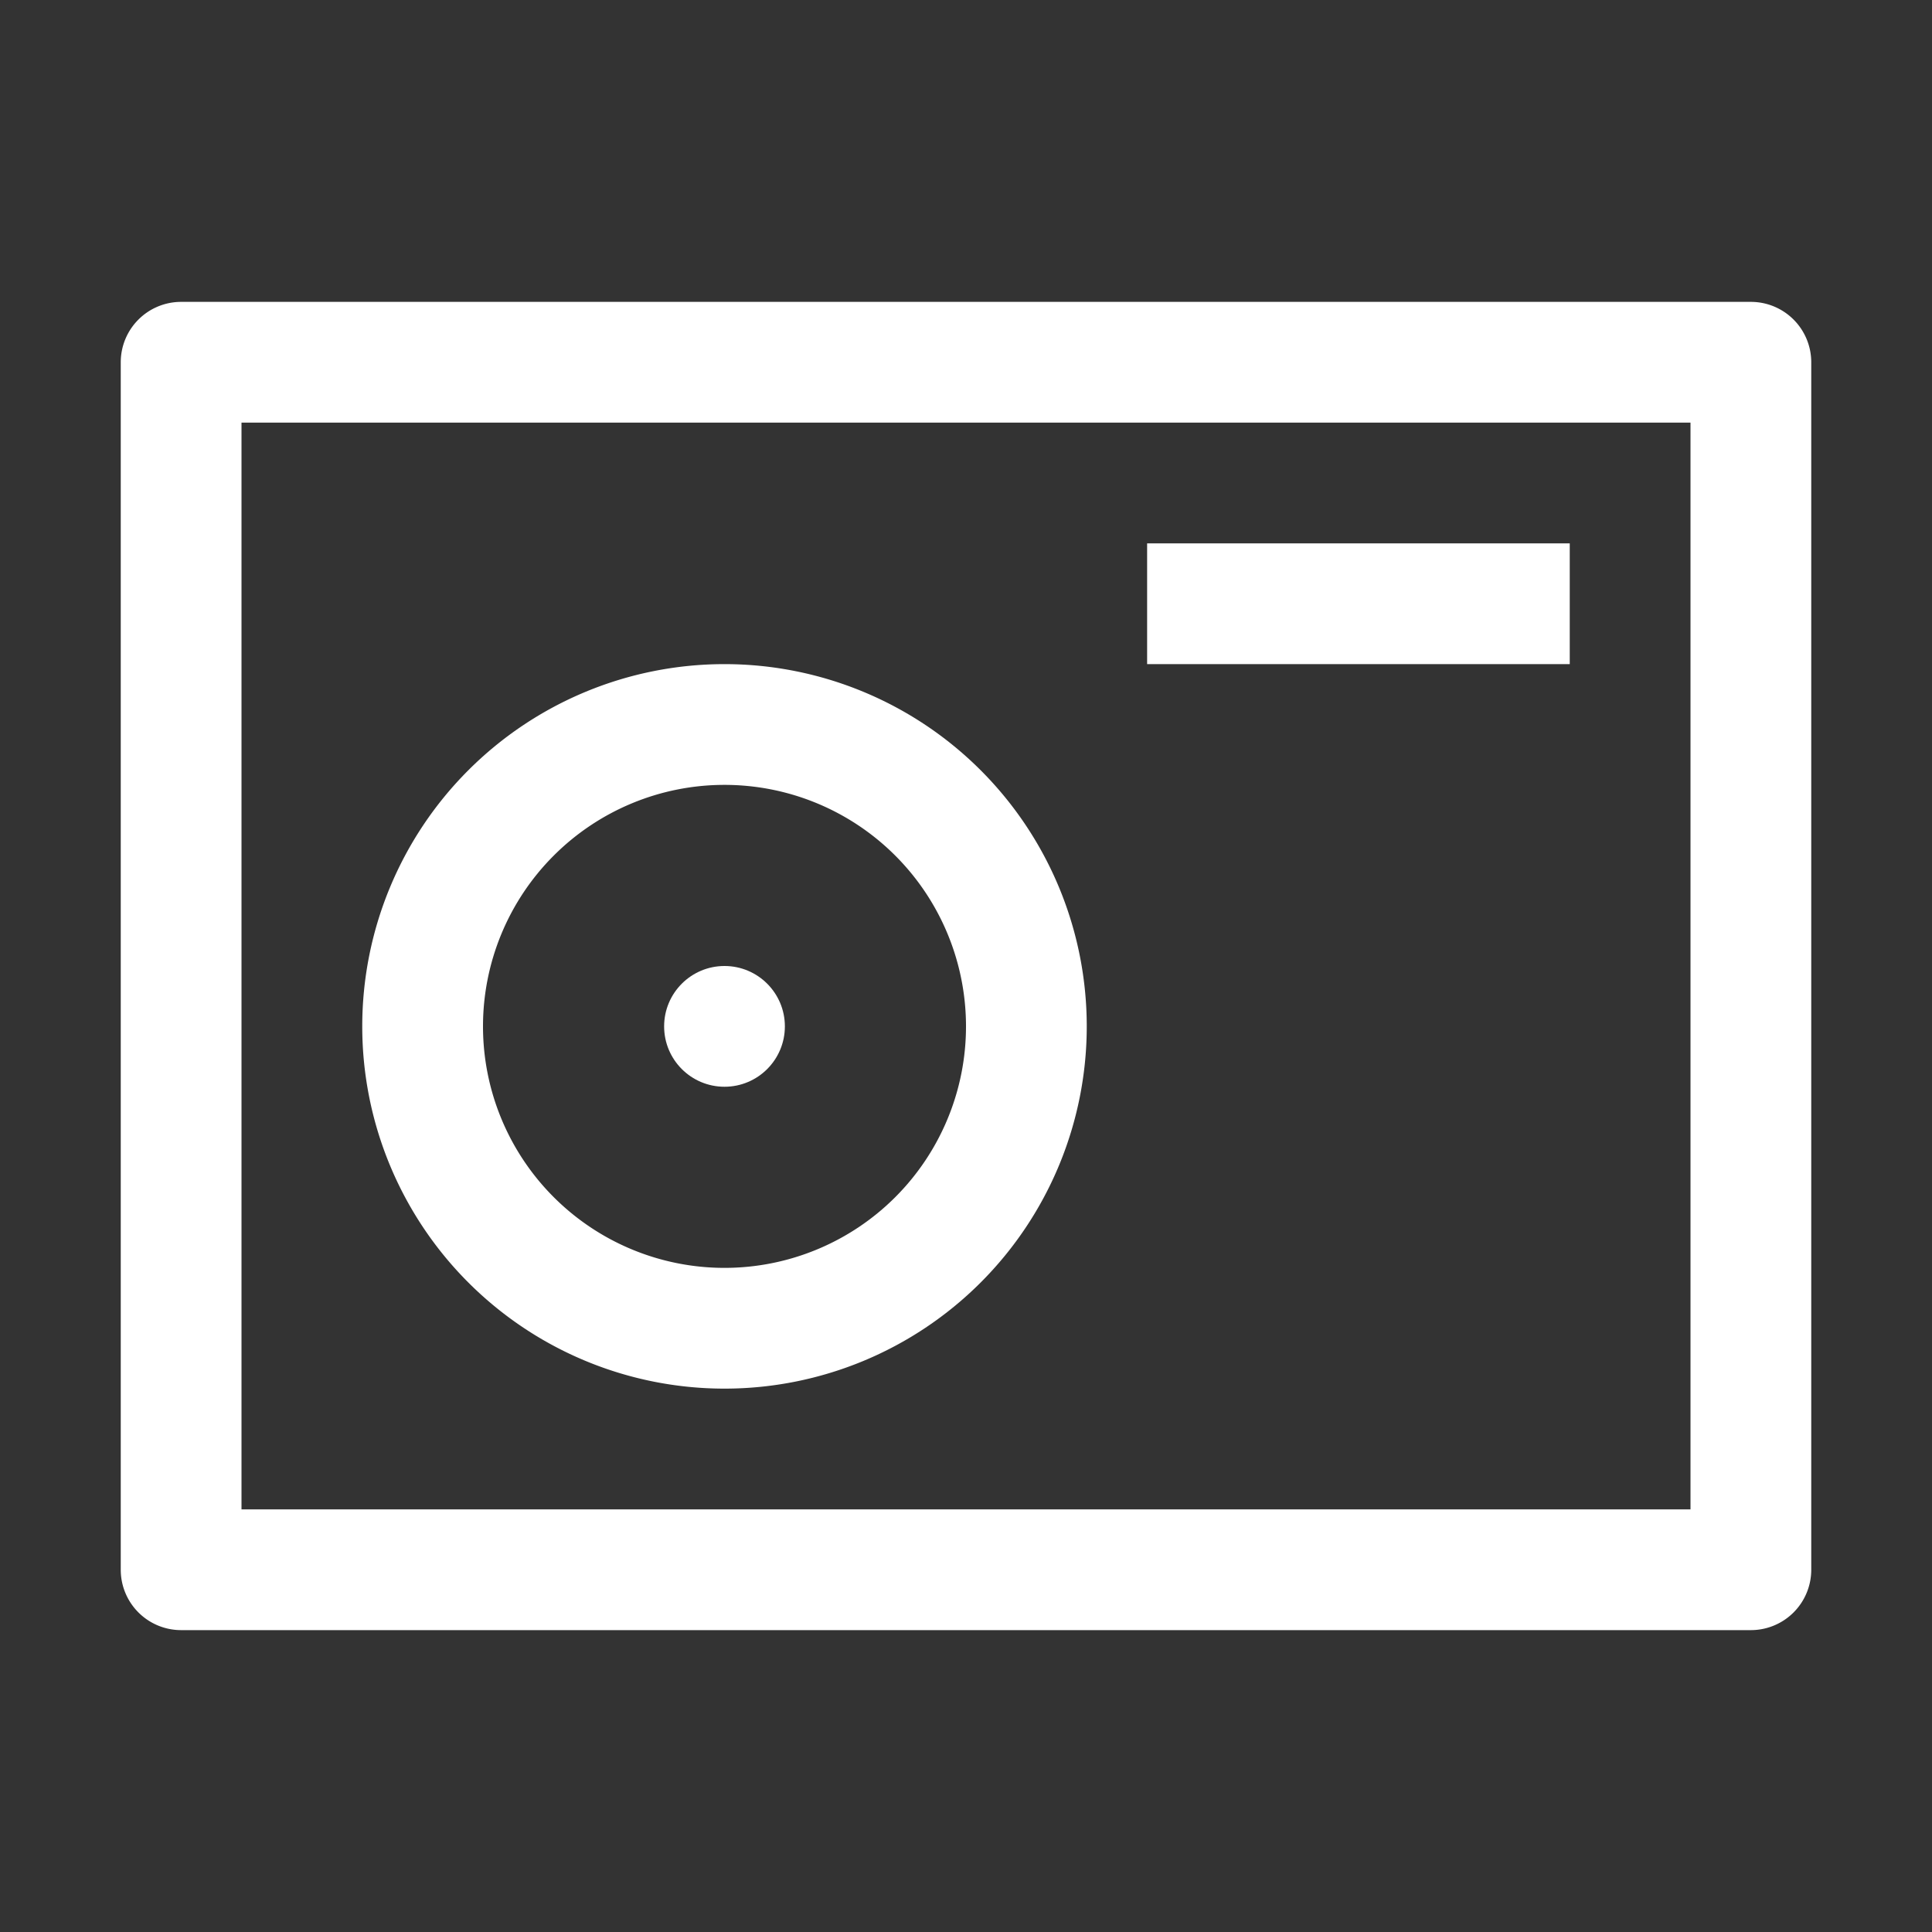
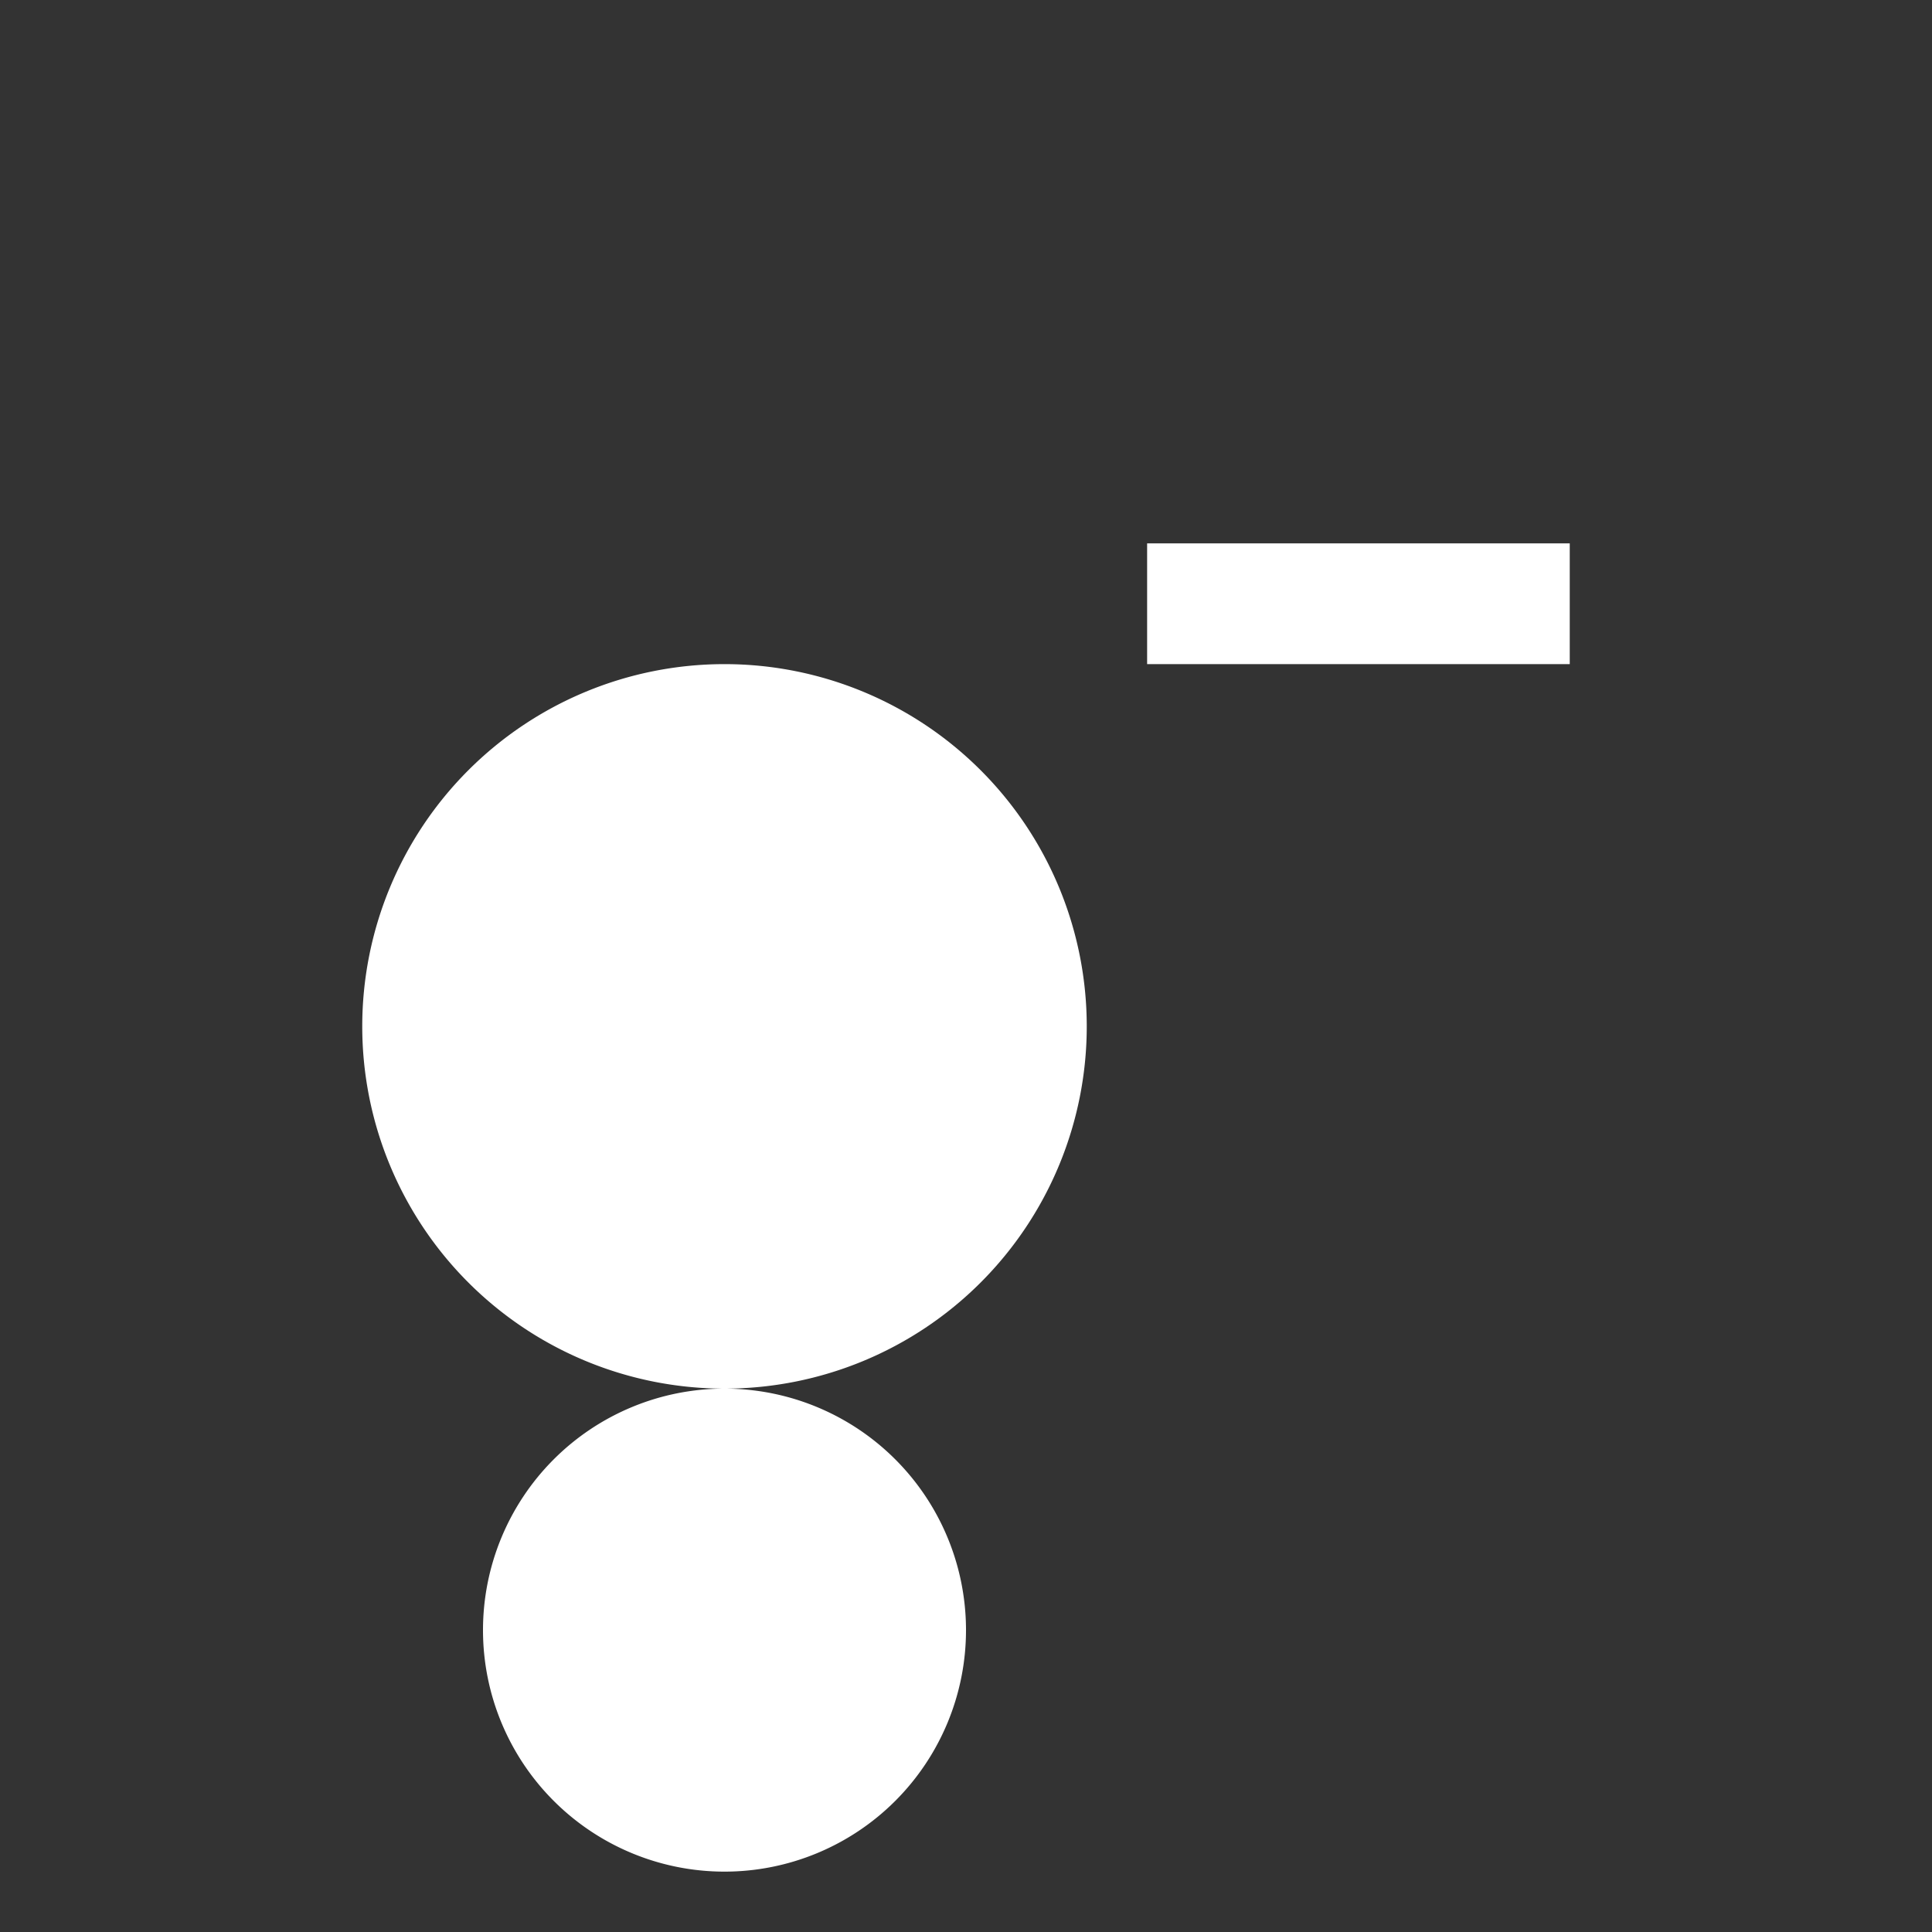
<svg xmlns="http://www.w3.org/2000/svg" aria-hidden="true" role="img" class="iconify iconify--carbon" width="100%" height="100%" preserveAspectRatio="xMidYMid meet" viewBox="0 0 32 32">
  <rect x="0" y="0" width="32" height="32" fill="#333333" stroke="none" />
-   <path fill="#ffffff" d="M12 23a6 6 0 1 1 6-6a6 6 0 0 1-6 6Zm0-10a4 4 0 1 0 4 4a4 4 0 0 0-4-4Z" />
-   <path fill="#ffffff" d="M29 27H3a1 1 0 0 1-1-1V6a1 1 0 0 1 1-1h26a1 1 0 0 1 1 1v20a1 1 0 0 1-1 1ZM4 25h24V7H4Z" />
+   <path fill="#ffffff" d="M12 23a6 6 0 1 1 6-6a6 6 0 0 1-6 6Za4 4 0 1 0 4 4a4 4 0 0 0-4-4Z" />
  <path fill="#ffffff" d="M19 9h7v2h-7z" />
-   <circle cx="12" cy="17" r="1" fill="#ffffff" />
</svg>